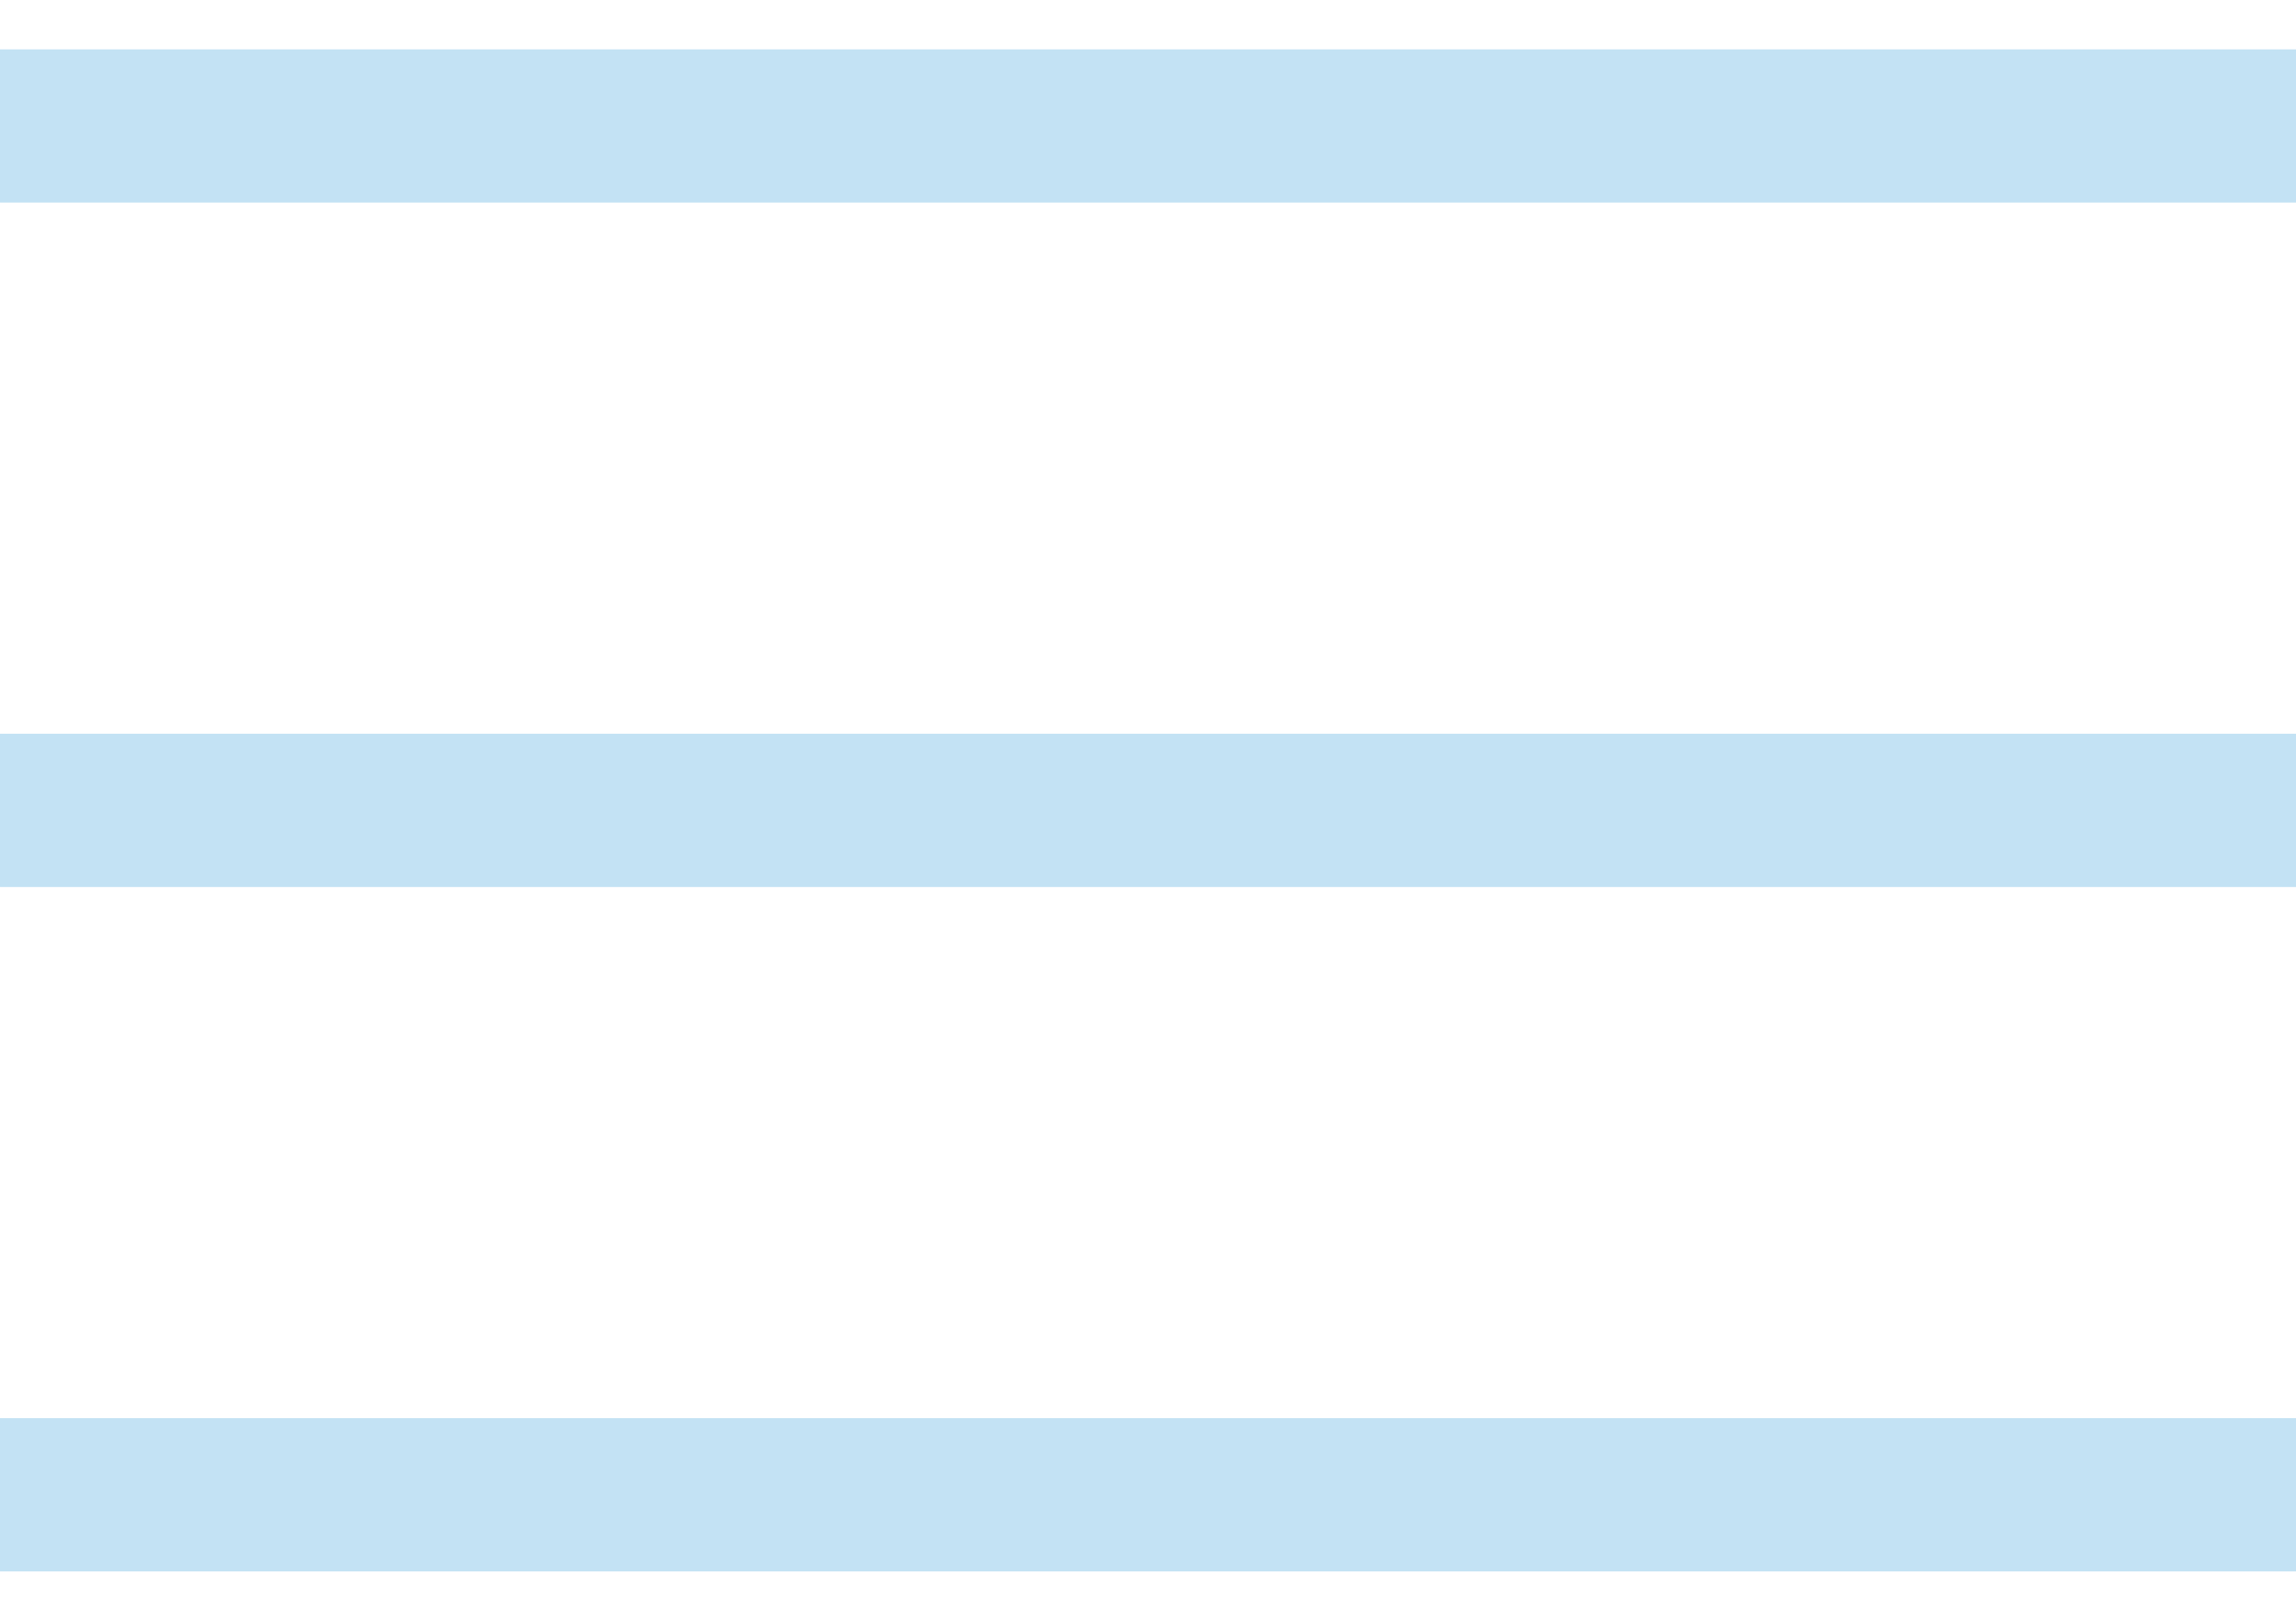
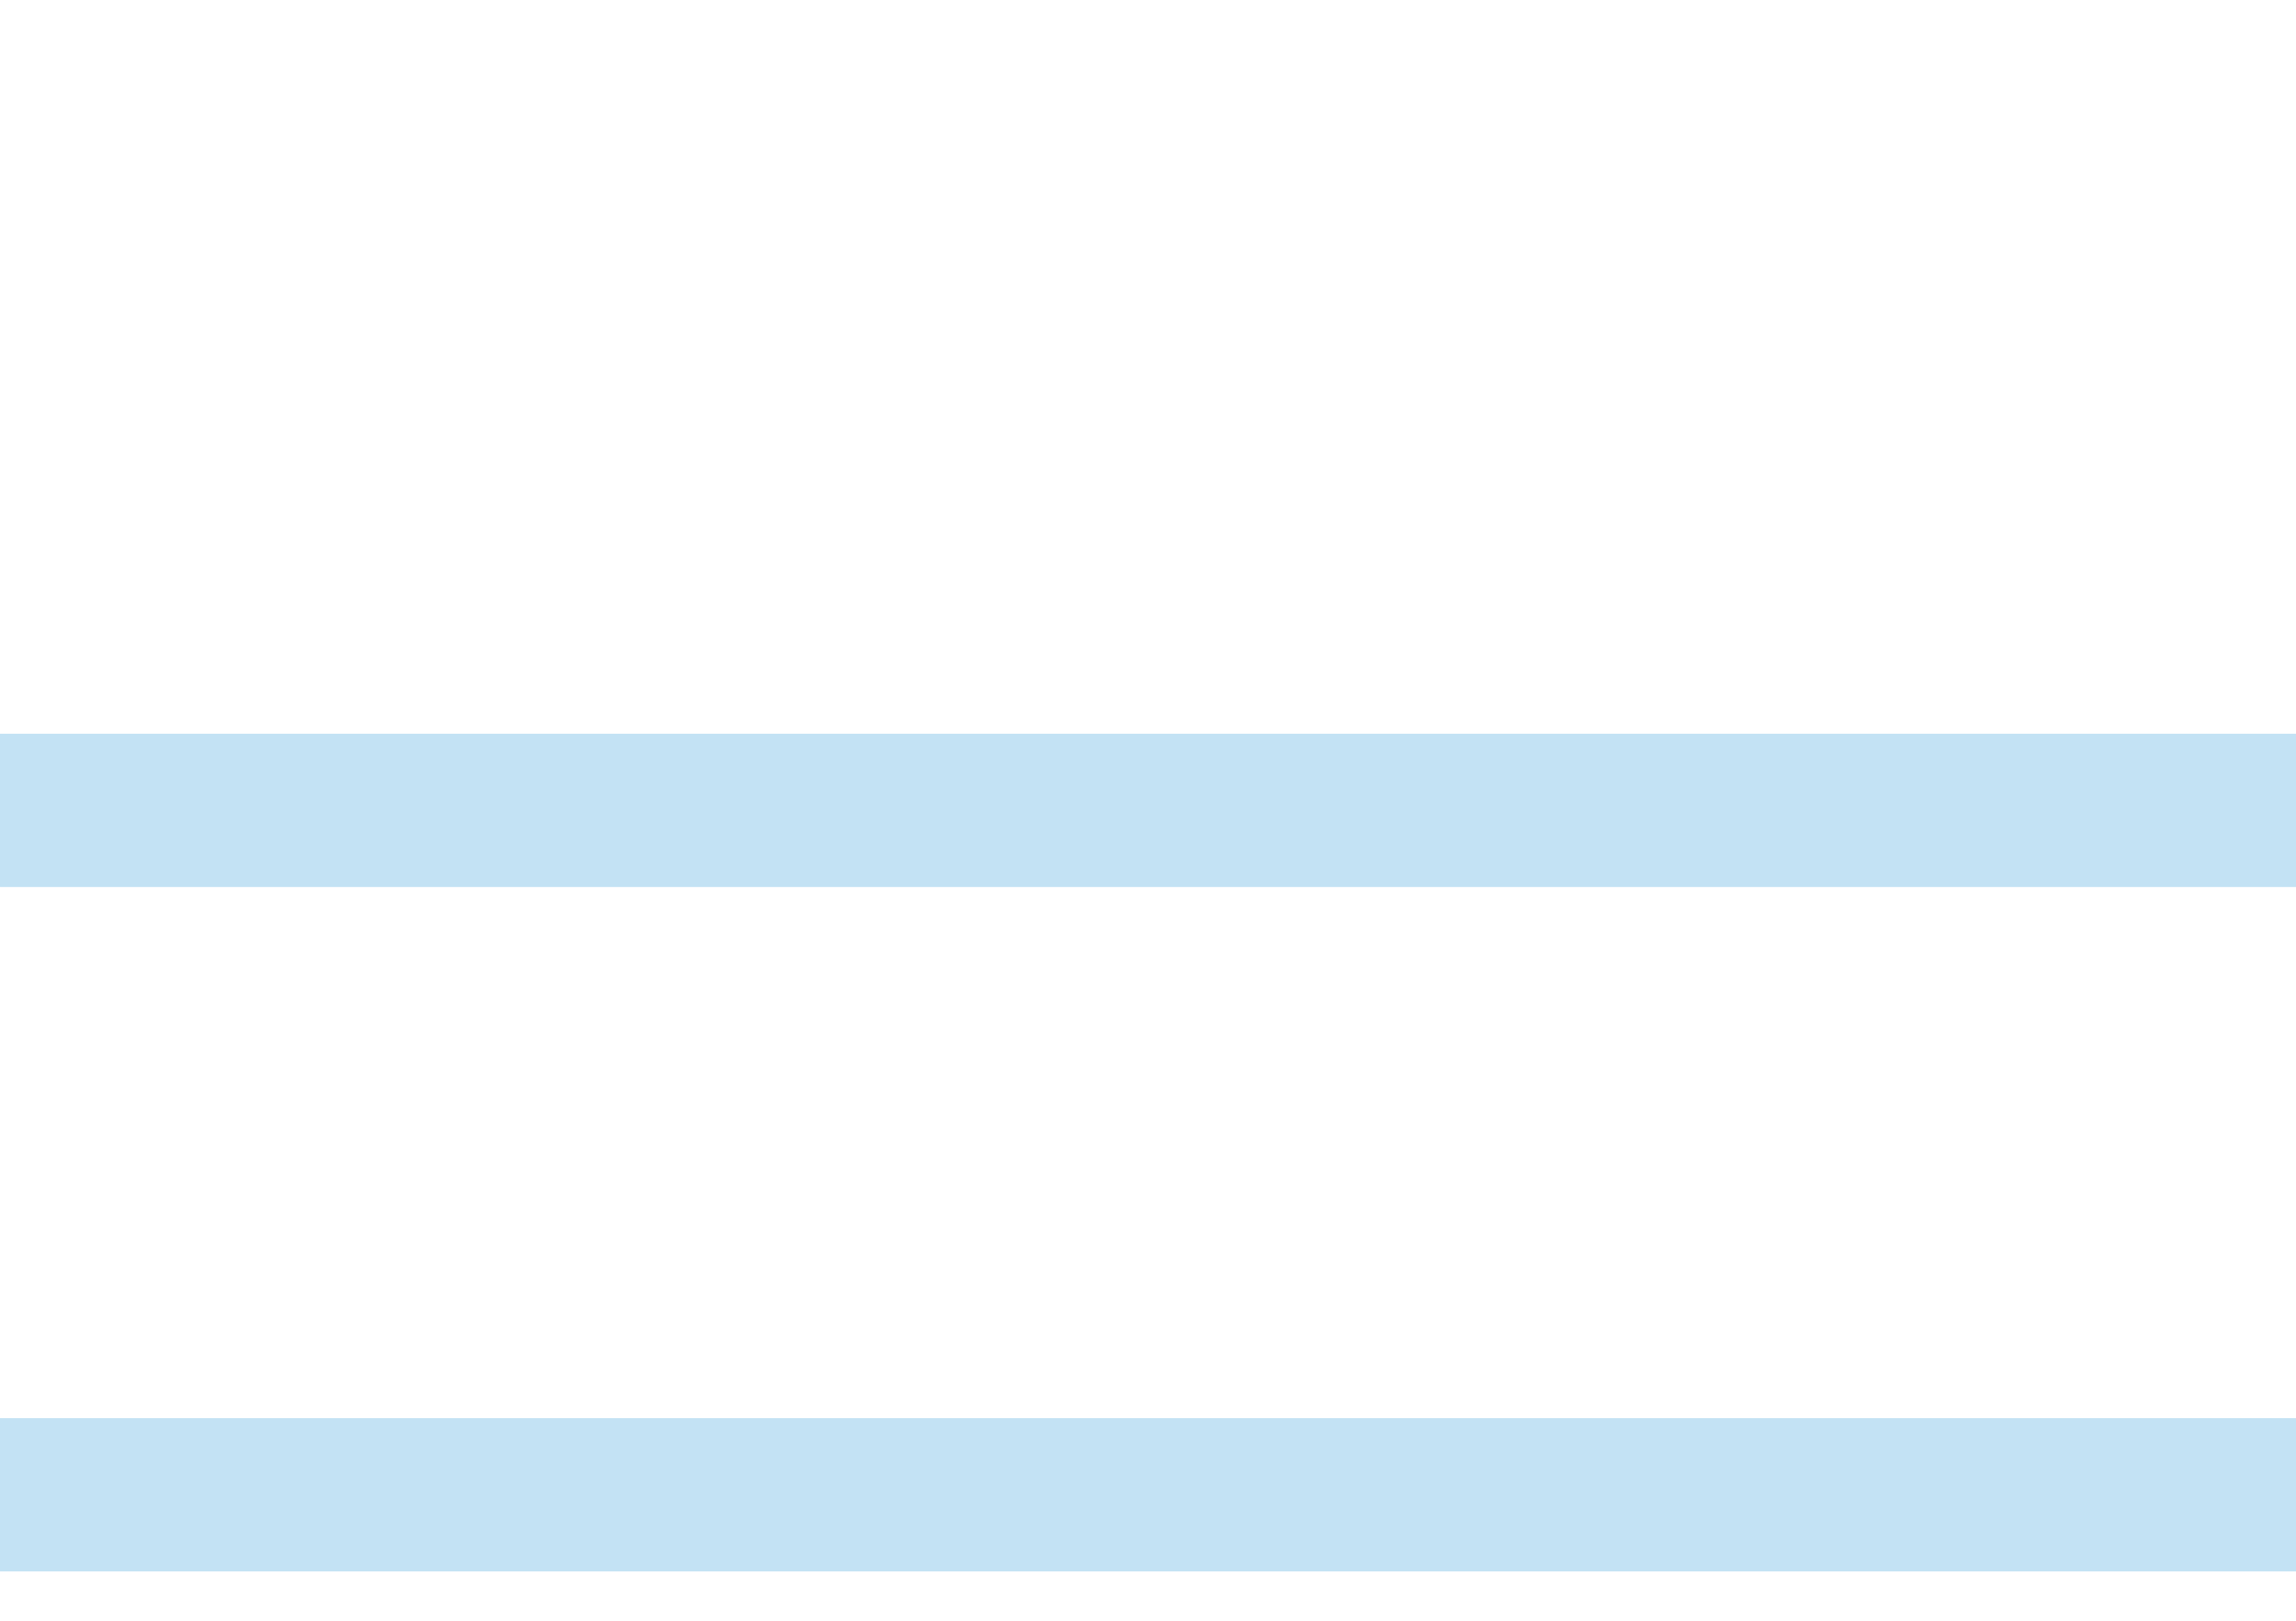
<svg xmlns="http://www.w3.org/2000/svg" width="34" height="24" viewBox="0 0 34 24" fill="none">
-   <path d="M6.10352e-05 23.269V21H34V23.269H6.10352e-05ZM6.10352e-05 13.135V10.865H34V13.135H6.10352e-05ZM6.10352e-05 3V0.731H34V3H6.10352e-05Z" fill="#C3E2F4" />
+   <path d="M6.10352e-05 23.269V21H34V23.269H6.10352e-05ZM6.10352e-05 13.135V10.865H34V13.135H6.10352e-05ZM6.10352e-05 3V0.731H34H6.10352e-05Z" fill="#C3E2F4" />
</svg>